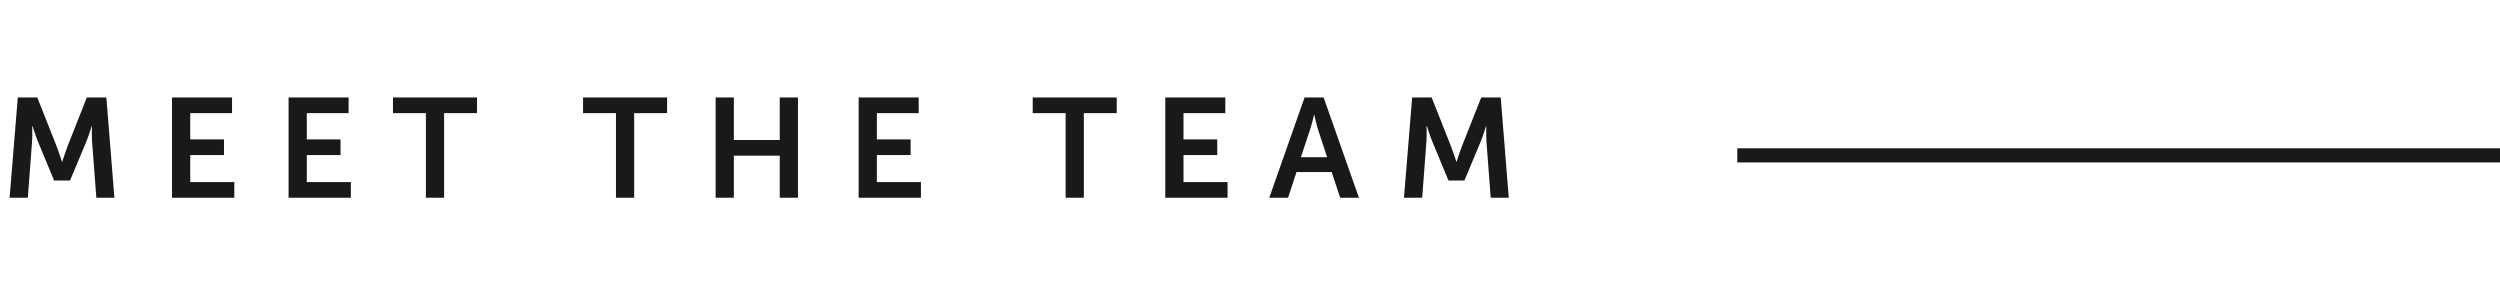
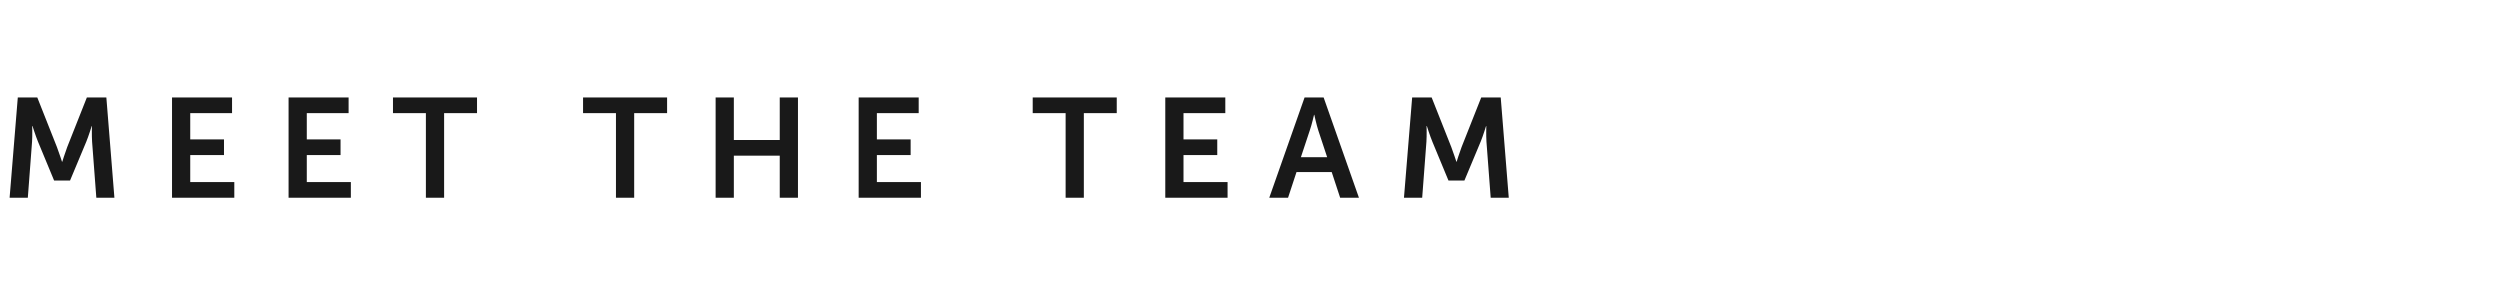
<svg xmlns="http://www.w3.org/2000/svg" width="177" height="21" viewBox="0 0 177 21" fill="none">
  <path d="M0.68 14H1.97L2.27 10.03C2.3 9.56 2.28 8.92 2.28 8.92H2.3C2.3 8.92 2.52 9.62 2.69 10.03L3.83 12.78H4.96L6.11 10.03C6.28 9.62 6.49 8.93 6.49 8.93H6.51C6.51 8.93 6.49 9.56 6.52 10.03L6.82 14H8.1L7.53 6.9H6.15L4.76 10.41C4.6 10.83 4.41 11.45 4.41 11.45H4.39C4.39 11.45 4.19 10.83 4.03 10.41L2.64 6.9H1.26L0.68 14ZM12.179 14H16.589V12.89H13.469V10.98H15.859V9.87H13.469V8.01H16.429V6.9H12.179V14ZM20.431 14H24.841V12.89H21.721V10.98H24.111V9.87H21.721V8.01H24.681V6.9H20.431V14ZM30.153 14H31.443V8.01H33.773V6.9H27.823V8.01H30.153V14ZM43.61 14H44.9V8.01H47.23V6.9H41.28V8.01H43.61V14ZM50.666 14H51.956V11.02H55.206V14H56.496V6.9H55.206V9.91H51.956V6.9H50.666V14ZM60.793 14H65.203V12.89H62.083V10.98H64.473V9.87H62.083V8.01H65.043V6.9H60.793V14ZM75.446 14H76.736V8.01H79.066V6.9H73.116V8.01H75.446V14ZM82.502 14H86.912V12.89H83.792V10.98H86.182V9.87H83.792V8.01H86.752V6.9H82.502V14ZM94.883 14H96.213L93.713 6.9H92.364L89.864 14H91.194L91.793 12.18H94.284L94.883 14ZM93.053 8.13C93.053 8.13 93.204 8.83 93.334 9.23L93.963 11.13H92.103L92.734 9.23C92.874 8.83 93.034 8.13 93.034 8.13H93.053ZM99.401 14H100.691L100.991 10.03C101.021 9.56 101.001 8.92 101.001 8.92H101.021C101.021 8.92 101.241 9.62 101.411 10.03L102.551 12.78H103.681L104.831 10.03C105.001 9.62 105.211 8.93 105.211 8.93H105.231C105.231 8.93 105.211 9.56 105.241 10.03L105.541 14H106.821L106.251 6.9H104.871L103.481 10.41C103.321 10.83 103.131 11.45 103.131 11.45H103.111C103.111 11.45 102.911 10.83 102.751 10.41L101.361 6.9H99.981L99.401 14Z" fill="#191919" />
-   <path d="M123 11H177" stroke="#191919" />
</svg>